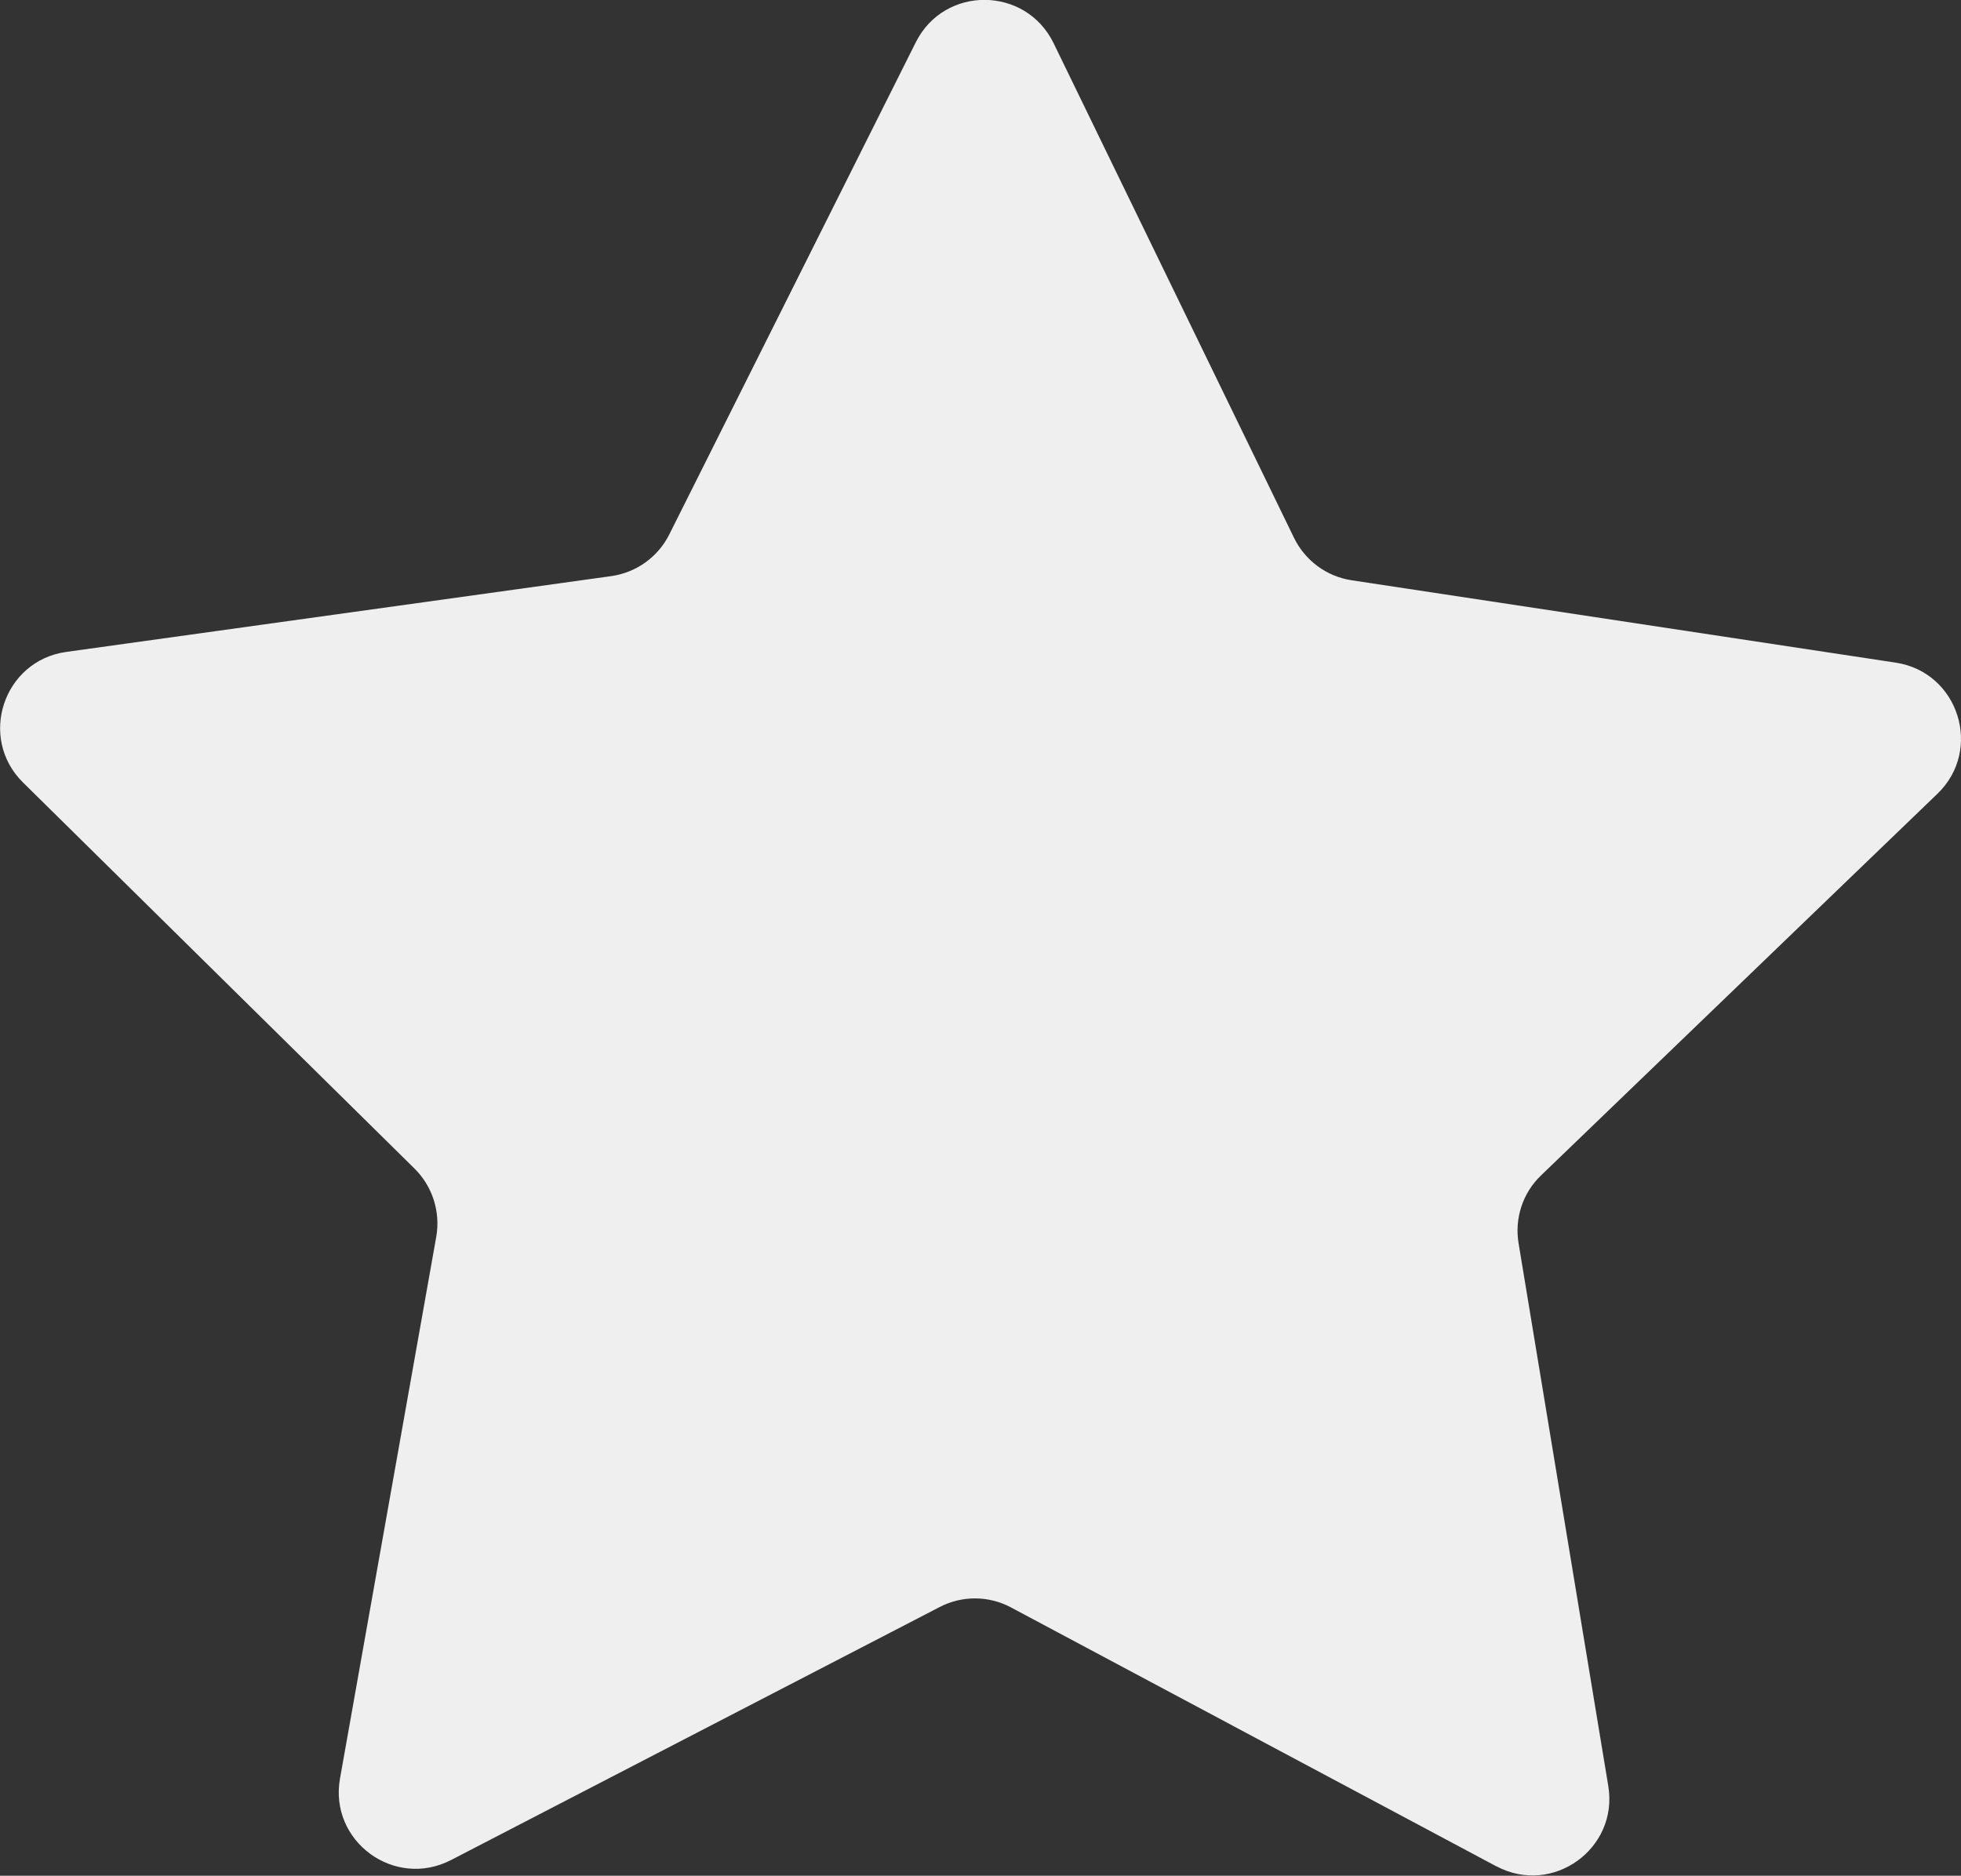
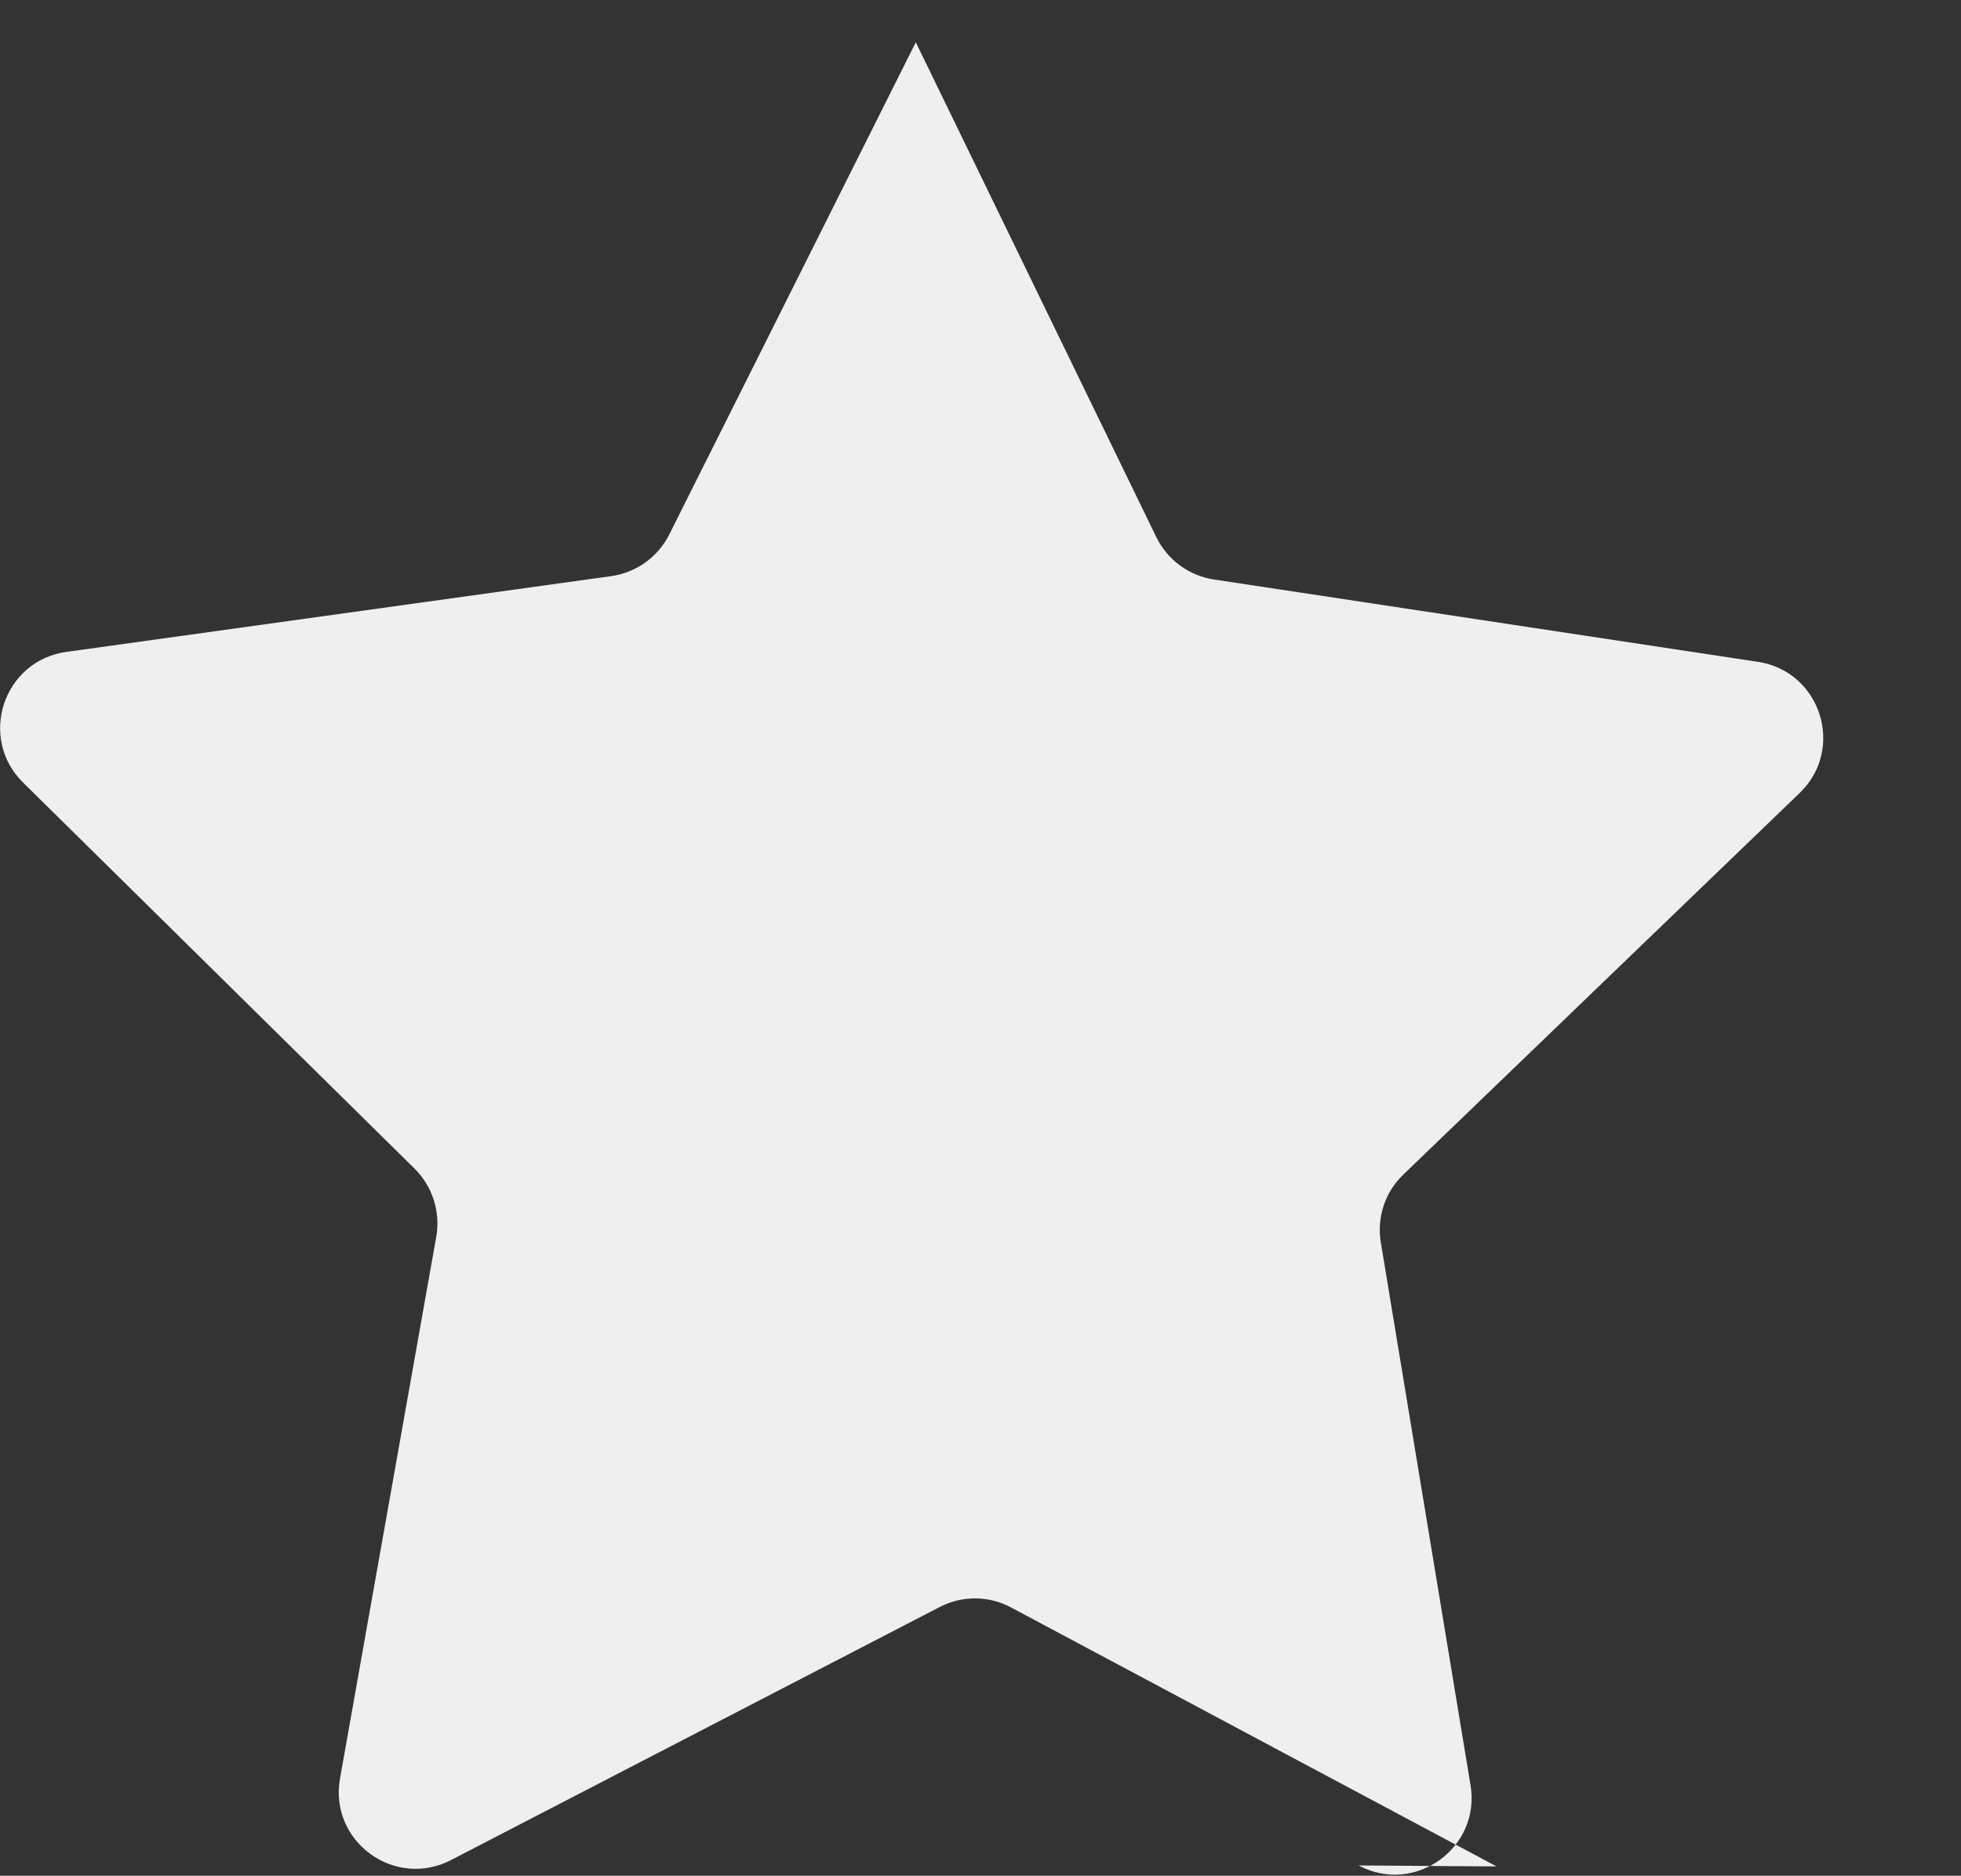
<svg xmlns="http://www.w3.org/2000/svg" id="_レイヤー_2" viewBox="0 0 98.8 94.52">
  <rect x="0" y="0" width="98.8" height="94.52" fill="#333333" stroke="none" />
  <defs>
    <style>.cls-1{fill:#efefef;stroke-width:0px;}</style>
  </defs>
  <g id="_レイヤー_1-2">
-     <path class="cls-1" d="m75.4,94.05l-24.46-13.05c-1.12-.6-2.47-.61-3.6-.02l-24.62,12.75c-2.85,1.47-6.15-.95-5.59-4.11l4.85-27.3c.22-1.25-.19-2.54-1.09-3.43L1.16,39.43c-2.28-2.25-.99-6.14,2.18-6.58l27.46-3.82c1.26-.18,2.35-.96,2.92-2.1L46.14,2.13c1.44-2.87,5.53-2.84,6.94.04l12.12,24.94c.56,1.14,1.64,1.94,2.9,2.13l27.41,4.15c3.17.48,4.41,4.39,2.1,6.61l-19.97,19.23c-.92.88-1.34,2.16-1.13,3.42l4.52,27.35c.52,3.16-2.81,5.55-5.64,4.04Z" />
+     <path class="cls-1" d="m75.4,94.05l-24.46-13.05c-1.12-.6-2.47-.61-3.6-.02l-24.62,12.75c-2.85,1.47-6.15-.95-5.59-4.11l4.85-27.3c.22-1.25-.19-2.54-1.09-3.43L1.16,39.43c-2.28-2.25-.99-6.14,2.18-6.58l27.46-3.82c1.26-.18,2.35-.96,2.92-2.1L46.14,2.13l12.12,24.94c.56,1.14,1.64,1.94,2.9,2.13l27.41,4.15c3.17.48,4.41,4.39,2.1,6.61l-19.97,19.23c-.92.88-1.34,2.16-1.13,3.42l4.52,27.35c.52,3.16-2.81,5.55-5.64,4.04Z" />
  </g>
</svg>